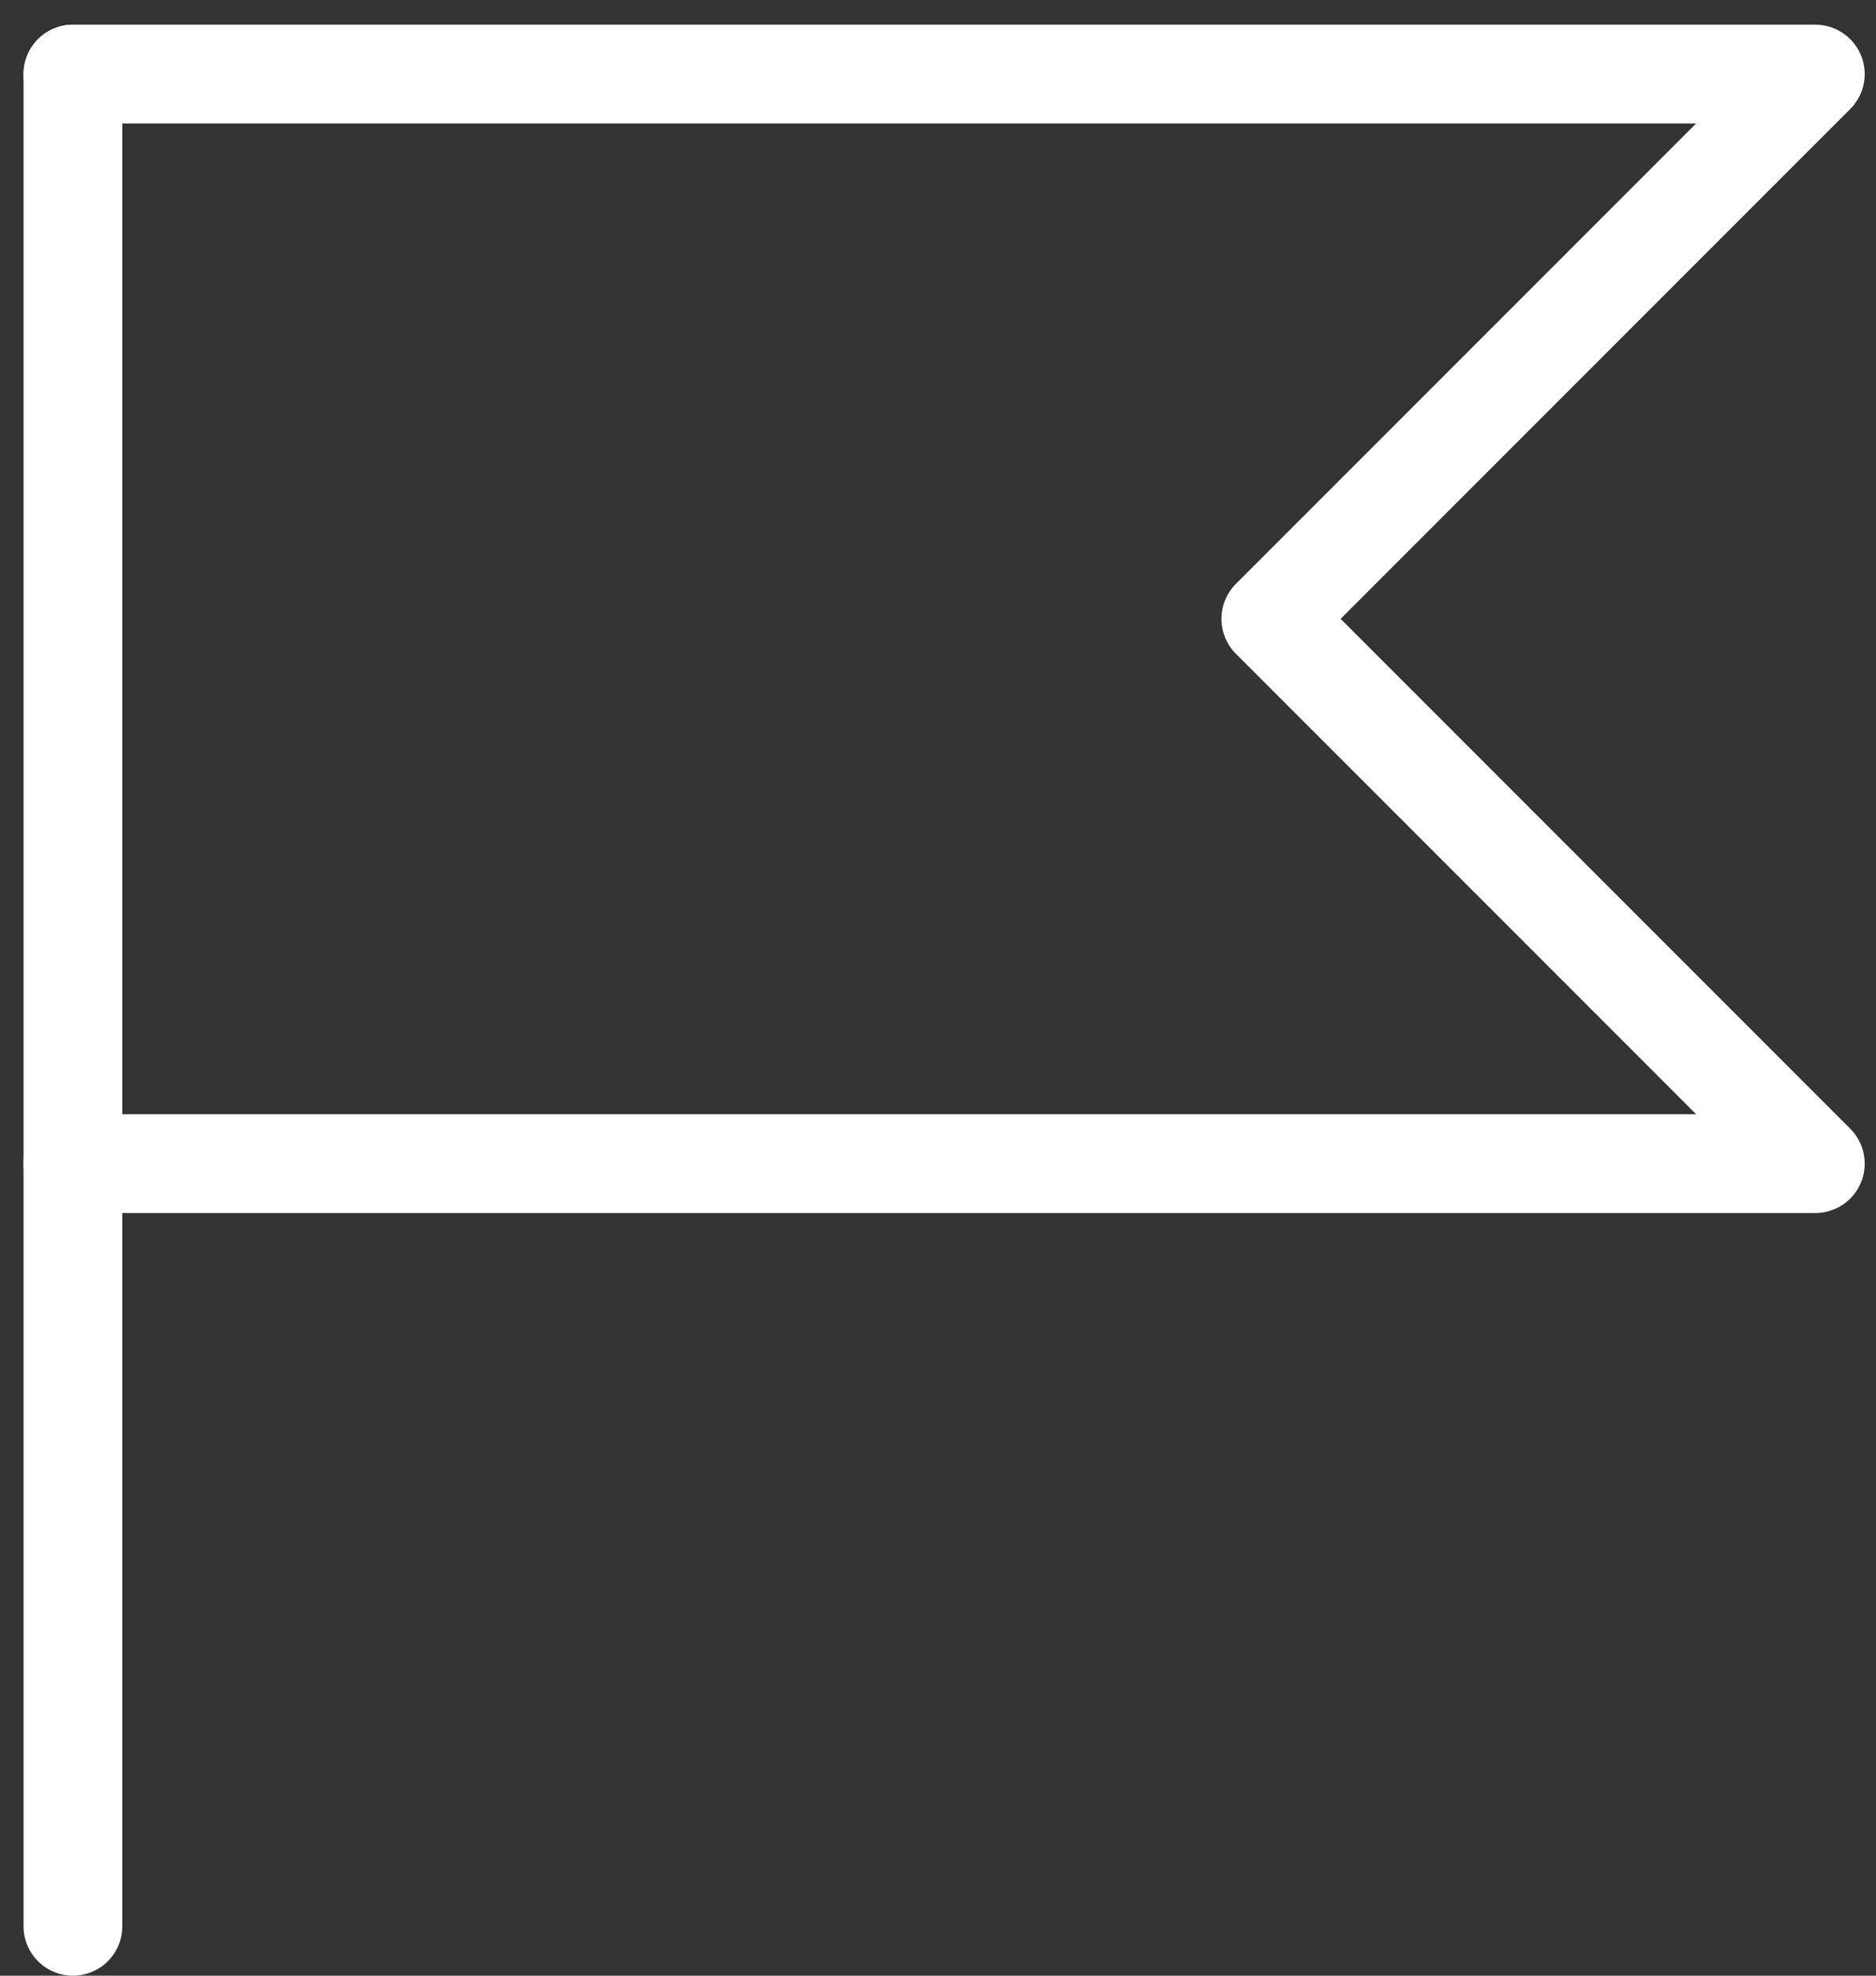
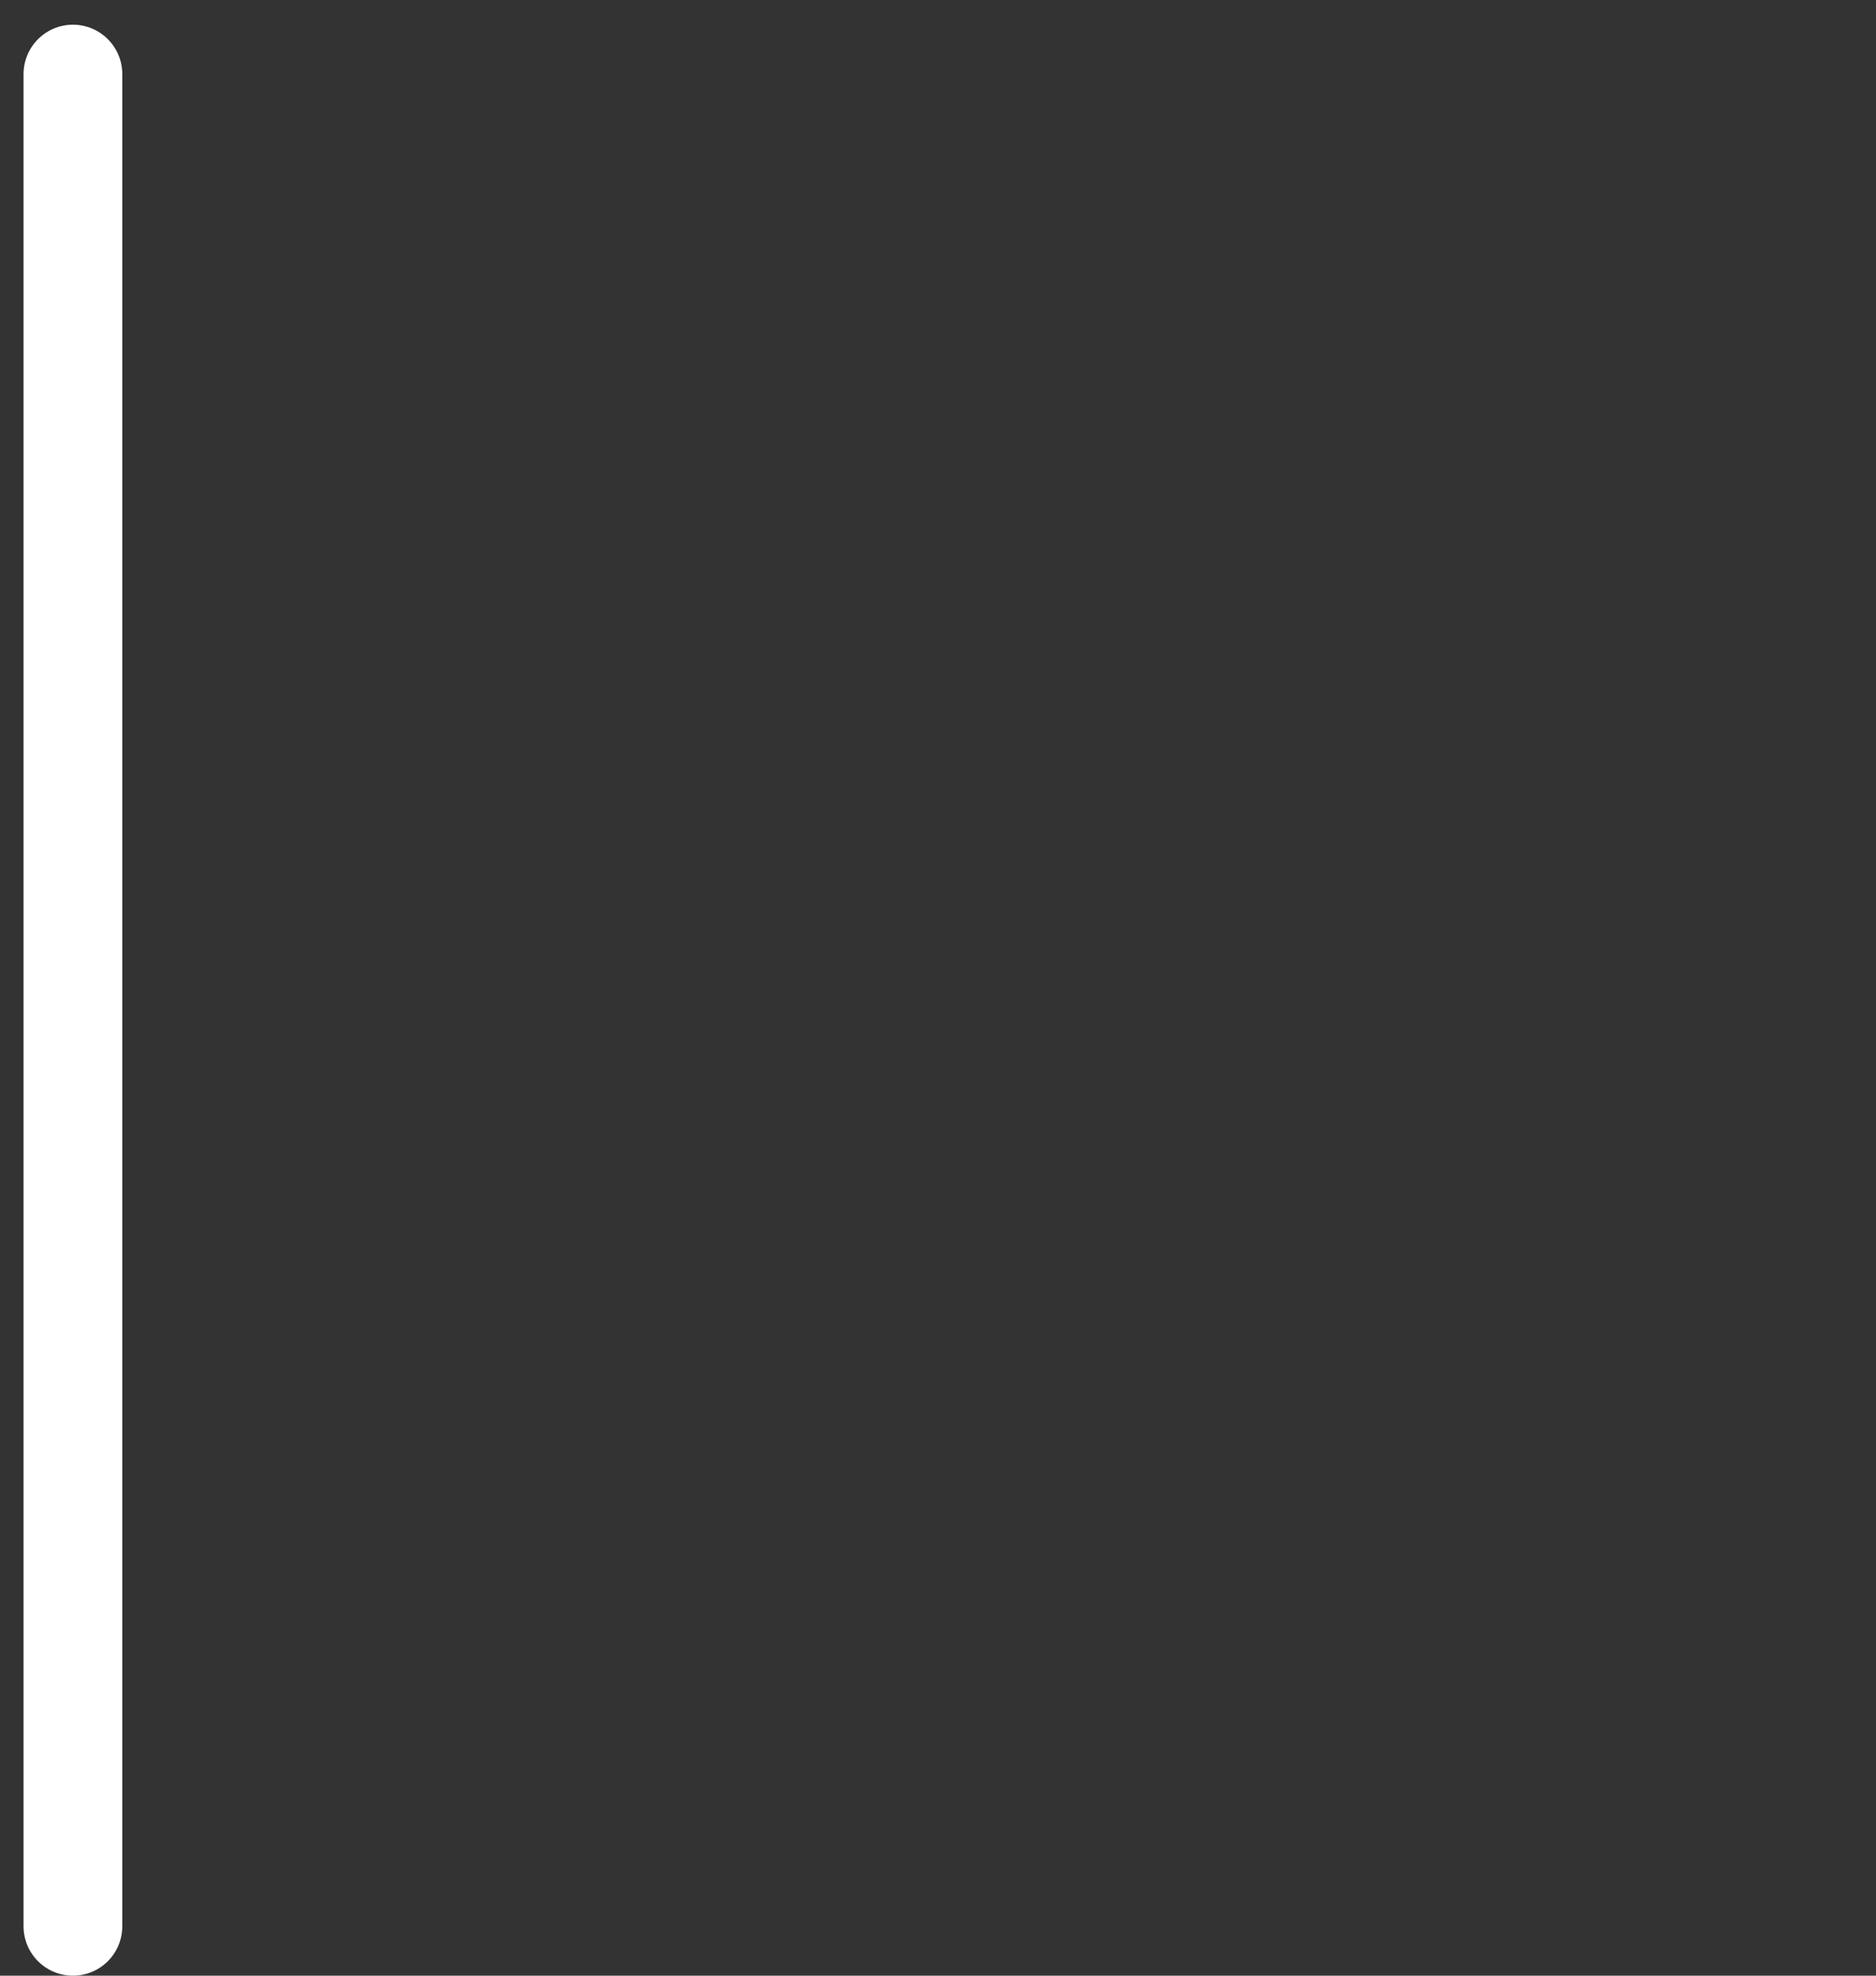
<svg xmlns="http://www.w3.org/2000/svg" width="38" height="40" viewBox="0 0 38 40" fill="none">
  <rect x="0" y="0" width="38" height="40" fill="#333333" stroke="none" />
  <path d="M1.477 39V23.559V1.5" stroke="white" stroke-width="2" stroke-linecap="round" stroke-linejoin="round" />
-   <path d="M1.477 1.5H36.771L25.741 12.529L36.771 23.559H1.477" stroke="white" stroke-width="2" stroke-linecap="round" stroke-linejoin="round" />
</svg>